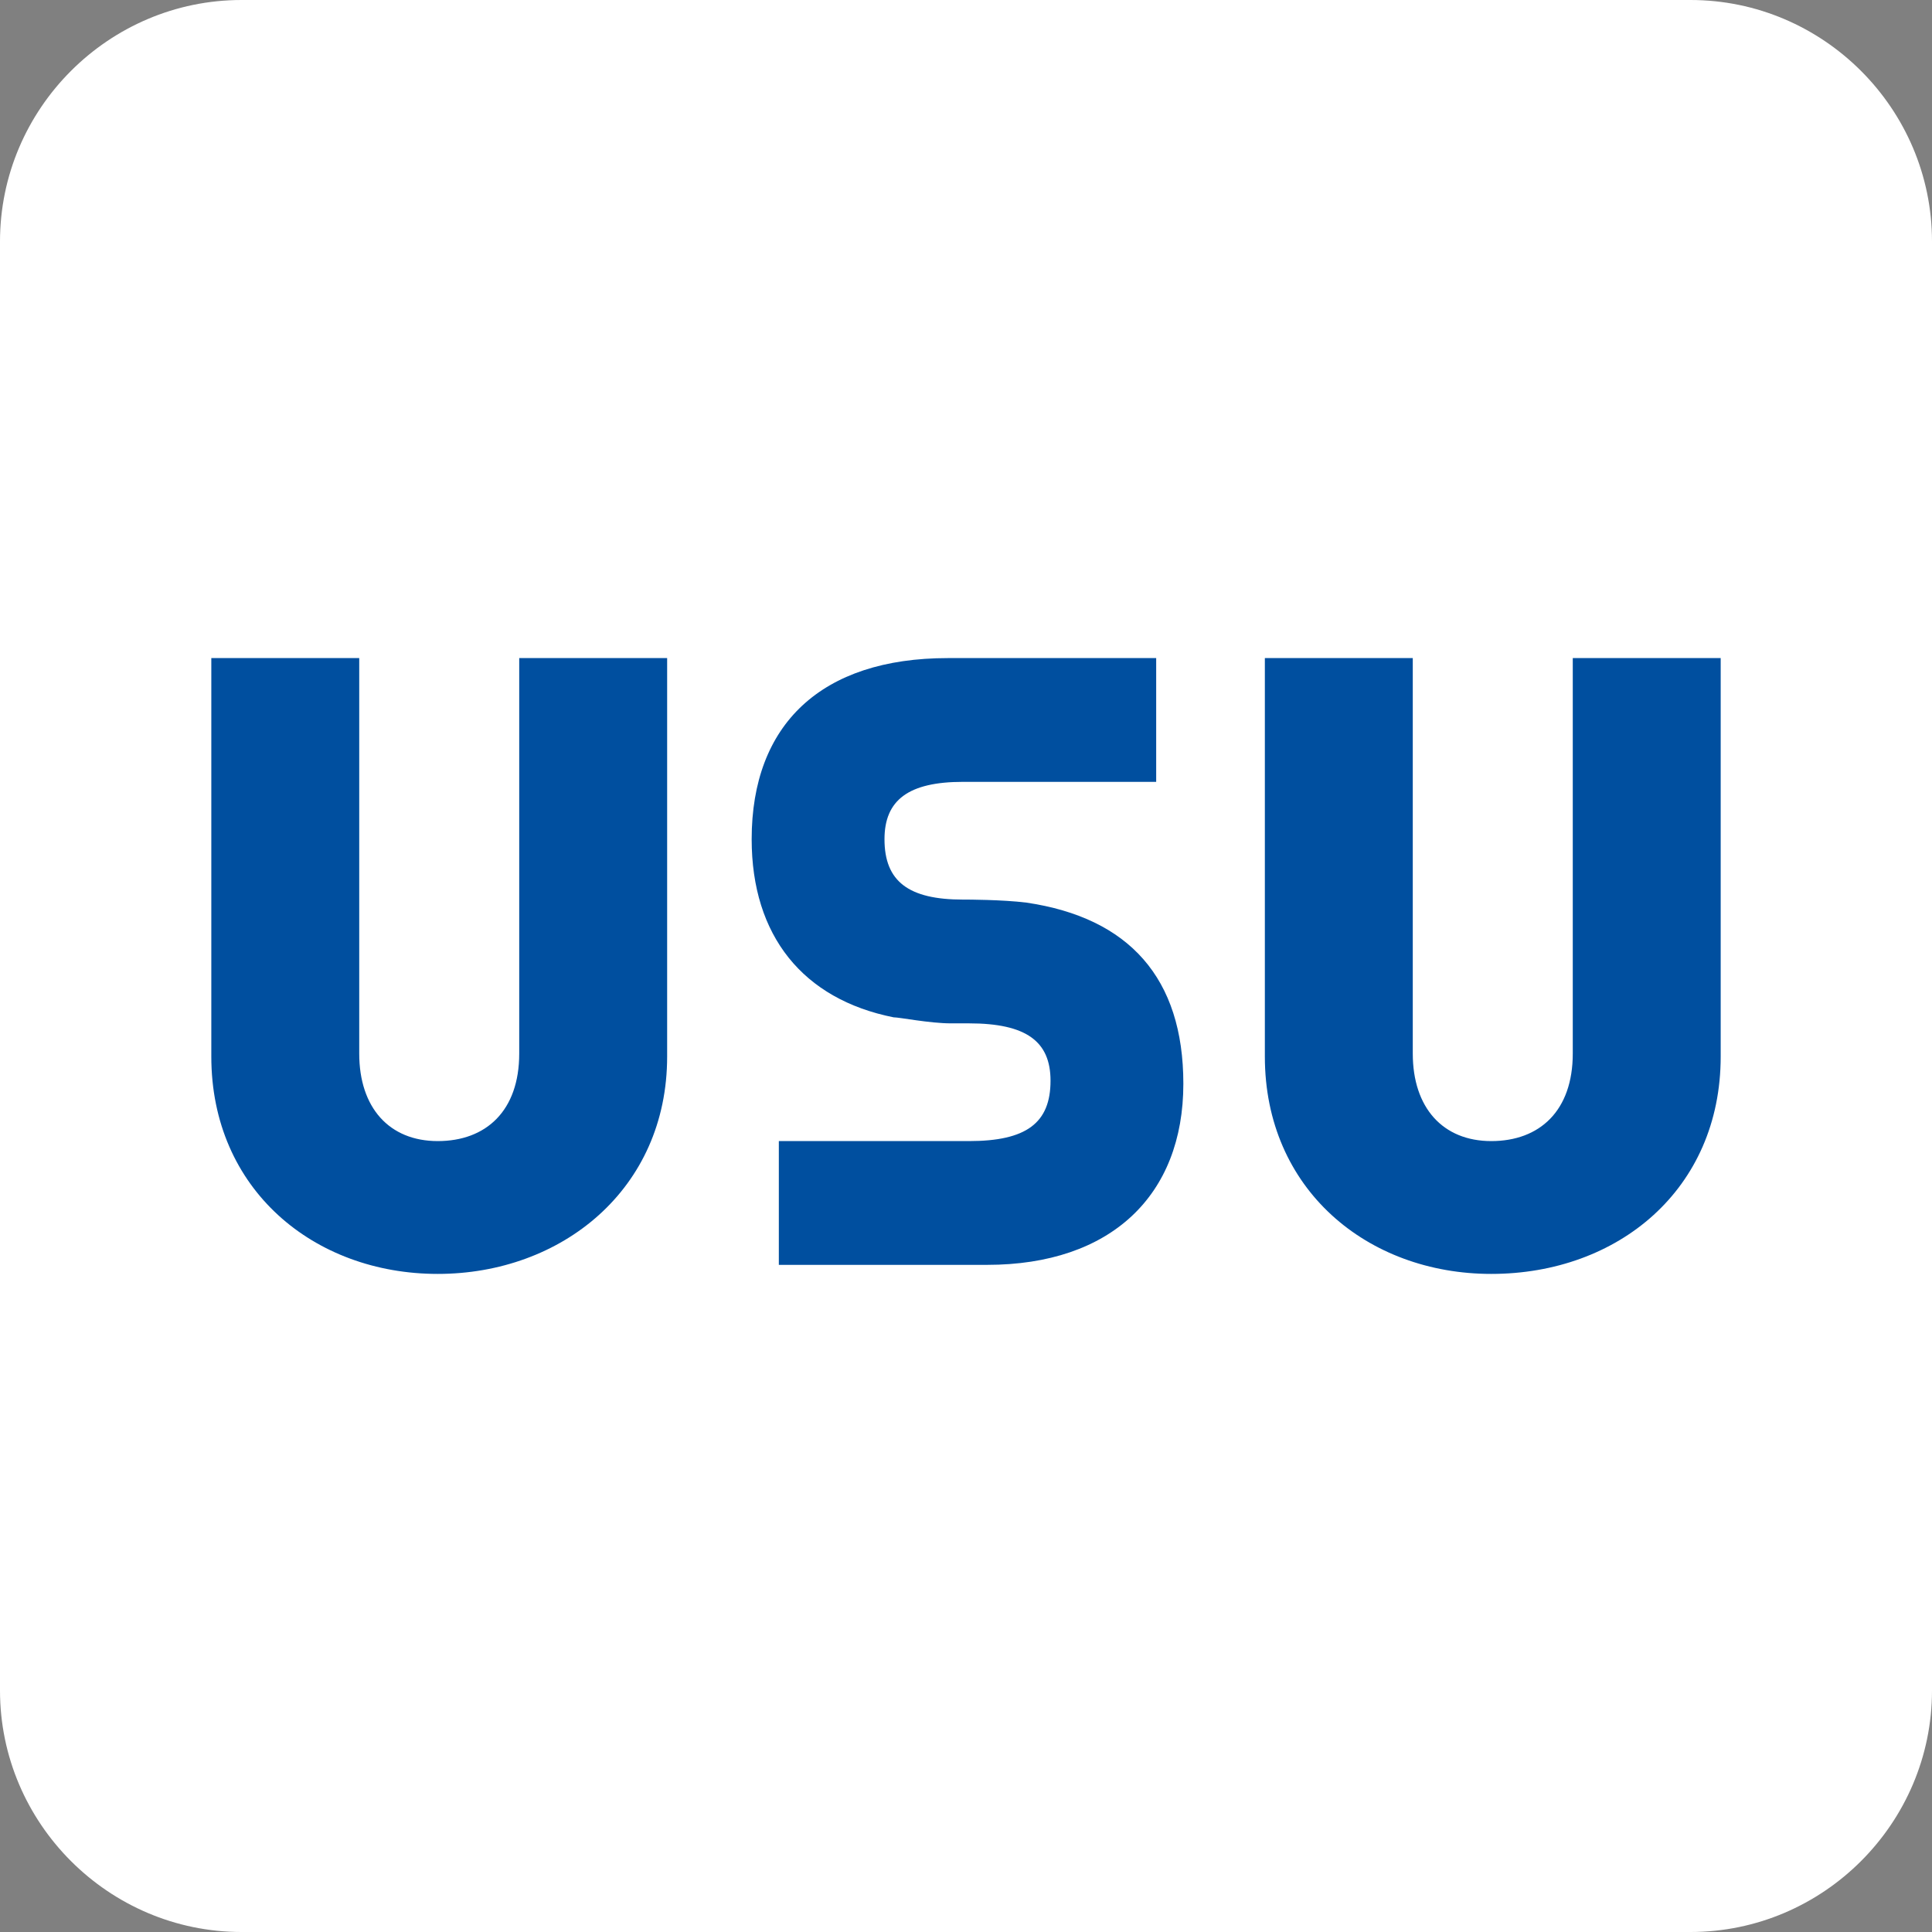
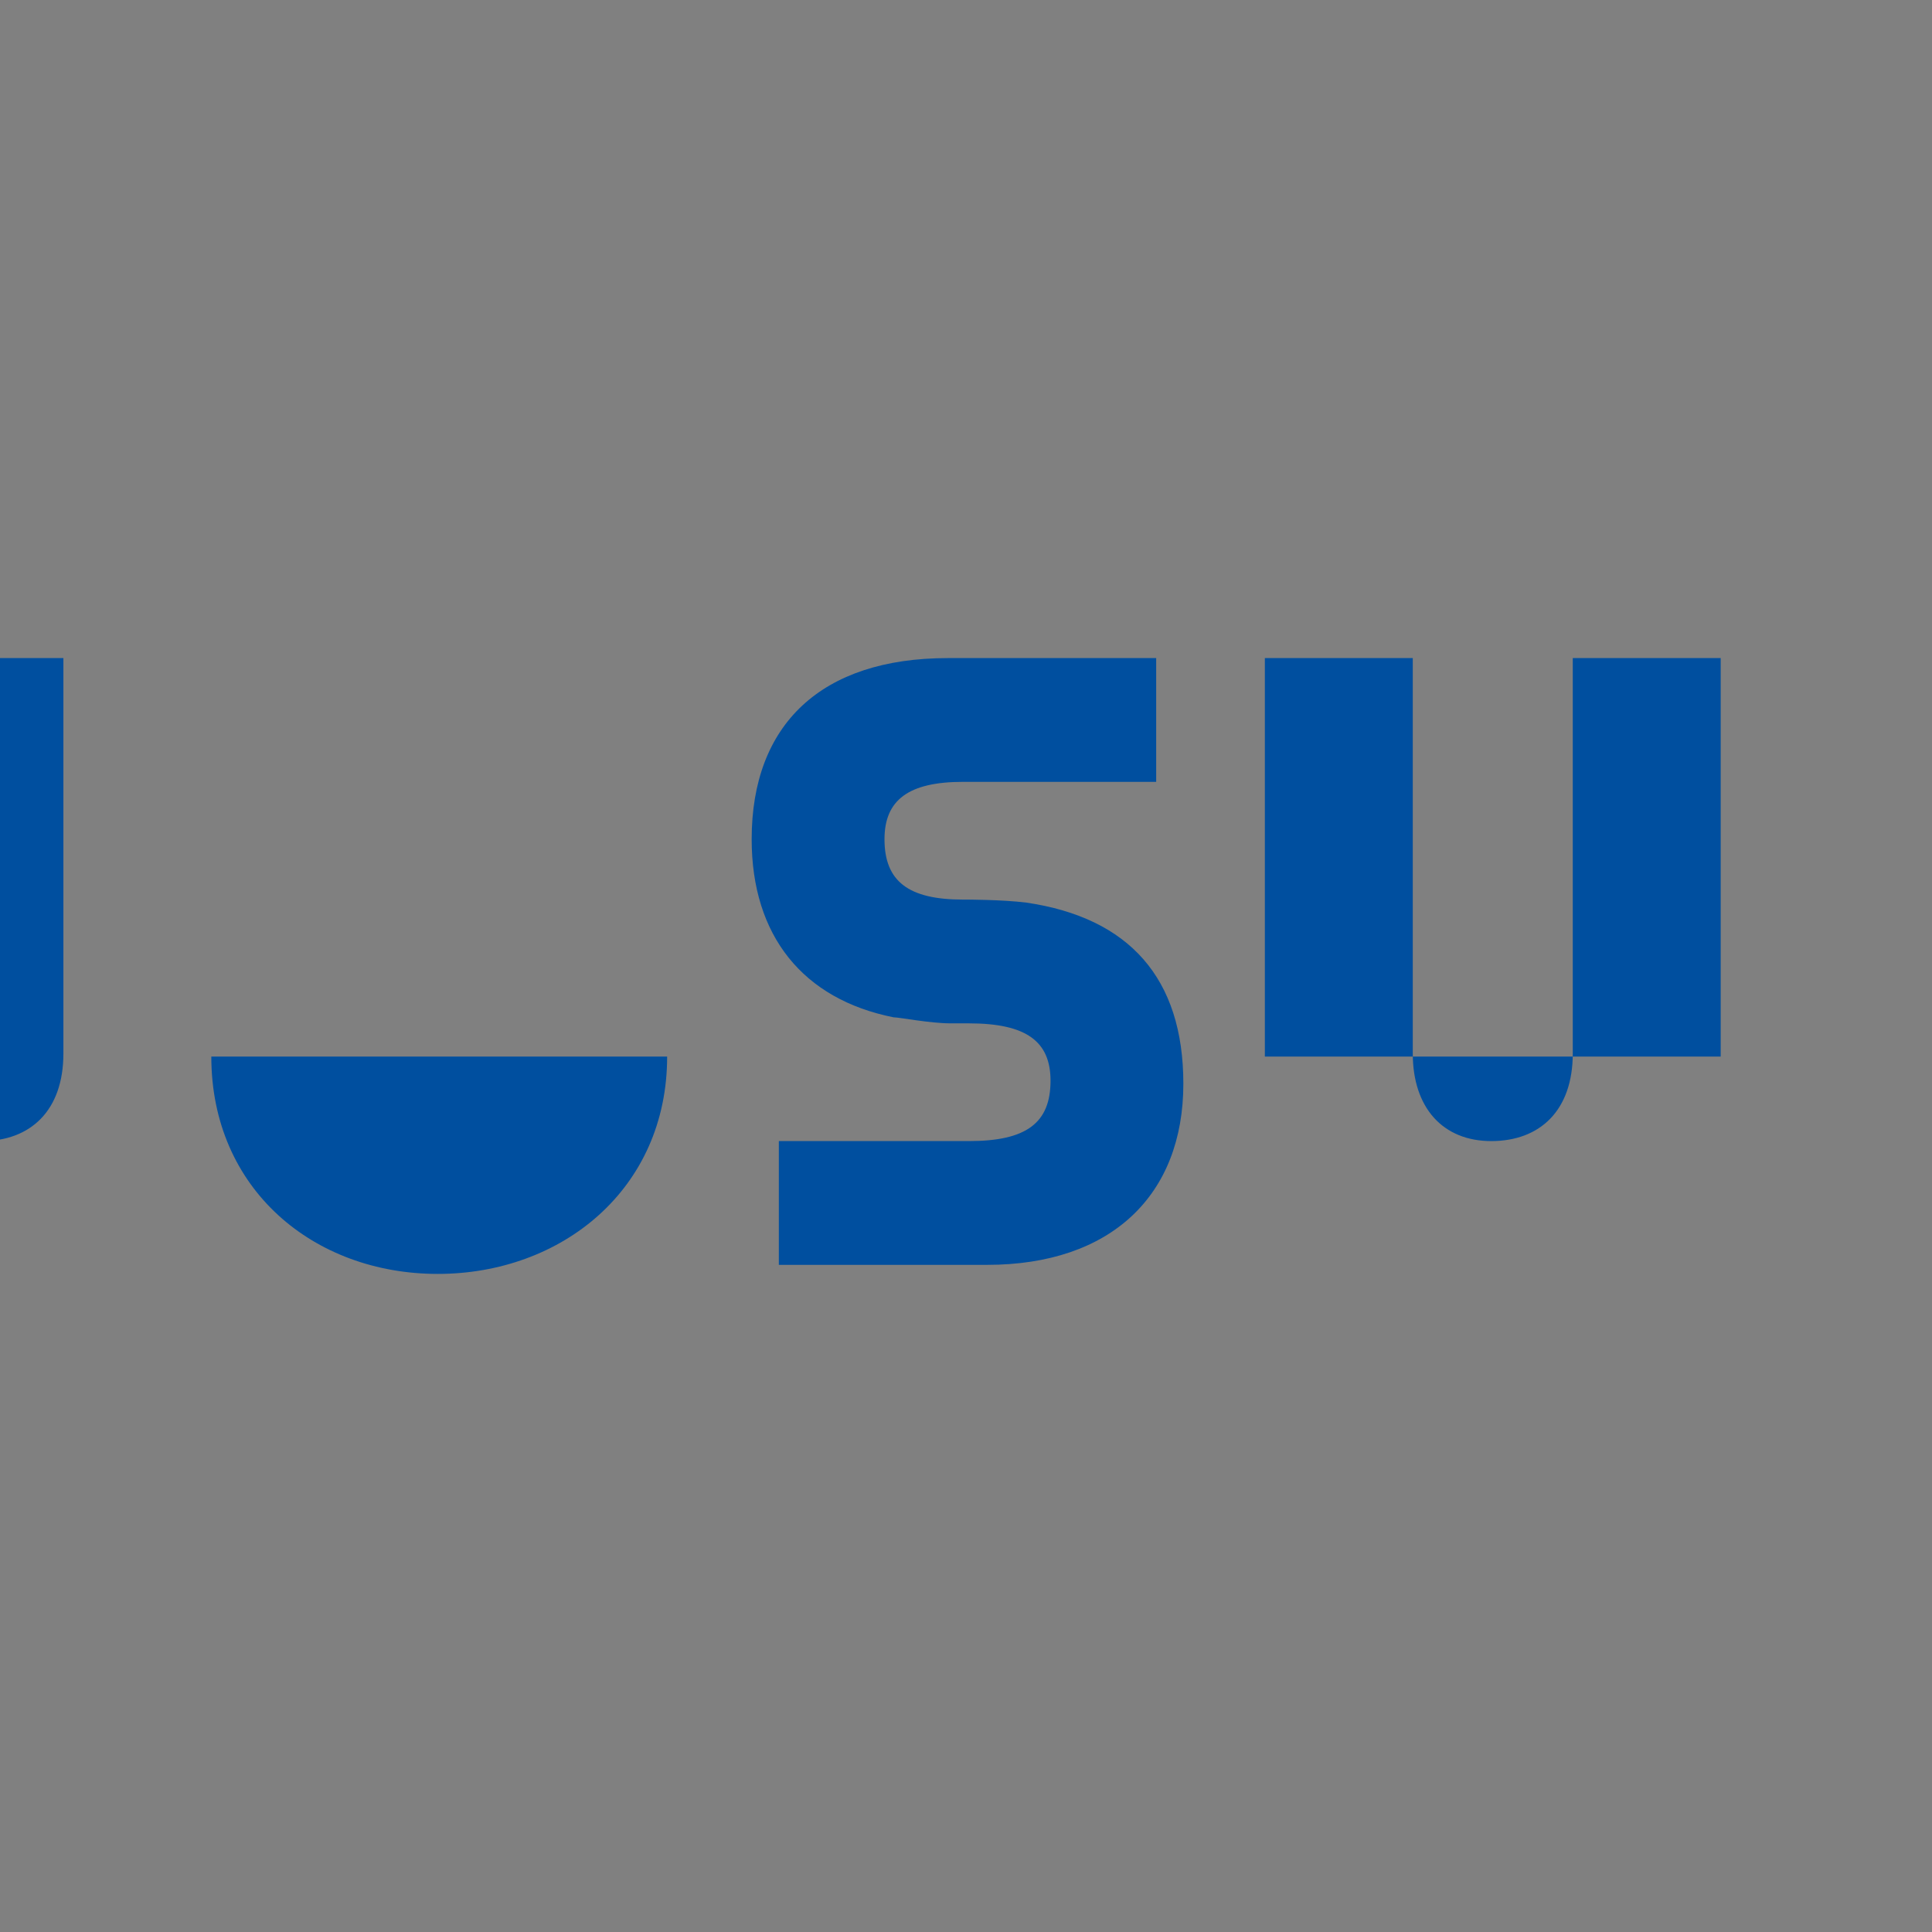
<svg xmlns="http://www.w3.org/2000/svg" width="256" height="256" style="enable-background:new 0 0 64 64" xml:space="preserve" viewBox="0 0 64 64">
  <rect x="0" y="0" width="64" height="64" fill="#808080" stroke="none" />
-   <path d="M8 0h48c4.4 0 8 3.6 8 8v48c0 4.4-3.6 8-8 8H8c-4.4 0-8-3.6-8-8V8c0-4.4 3.6-8 8-8z" style="fill-rule:evenodd;clip-rule:evenodd;fill:#fff" />
-   <path d="M57 35V21.8h-4.9v13.1c0 1.9-1.1 2.9-2.7 2.9s-2.6-1.1-2.6-2.9V21.8h-4.9V35c0 4.4 3.4 7.2 7.5 7.2 4.2 0 7.6-2.8 7.6-7.2m-34.9 0V21.8h-4.9v13.1c0 1.9-1.1 2.9-2.7 2.9s-2.6-1.1-2.6-2.9V21.8H7V35c0 4.4 3.4 7.2 7.5 7.2s7.6-2.8 7.6-7.2M34 29.9c-.8-.1-2-.1-2-.1h-.1c-1.8 0-2.6-.6-2.6-2 0-1.3.8-1.9 2.6-1.9h6.4v-4.1h-6.9c-4.2 0-6.5 2.2-6.5 6 0 3.2 1.7 5.3 4.7 5.9.2 0 1.2.2 1.9.2h.6c1.9 0 2.7.6 2.7 1.9 0 1.4-.8 2-2.7 2h-6.3v4.1h6.9c4.1 0 6.5-2.3 6.5-6 0-3.5-1.8-5.5-5.2-6" fill="#004f9f" />
+   <path d="M57 35V21.8h-4.9v13.1c0 1.9-1.1 2.9-2.7 2.9s-2.6-1.1-2.6-2.9V21.8h-4.9V35m-34.9 0V21.8h-4.9v13.1c0 1.9-1.1 2.9-2.7 2.9s-2.6-1.1-2.6-2.9V21.8H7V35c0 4.4 3.4 7.2 7.5 7.2s7.6-2.8 7.6-7.2M34 29.9c-.8-.1-2-.1-2-.1h-.1c-1.8 0-2.6-.6-2.6-2 0-1.3.8-1.9 2.6-1.9h6.4v-4.1h-6.9c-4.2 0-6.5 2.2-6.5 6 0 3.2 1.7 5.3 4.7 5.9.2 0 1.2.2 1.9.2h.6c1.9 0 2.7.6 2.7 1.9 0 1.4-.8 2-2.7 2h-6.3v4.1h6.9c4.1 0 6.5-2.3 6.5-6 0-3.5-1.8-5.5-5.2-6" fill="#004f9f" />
</svg>